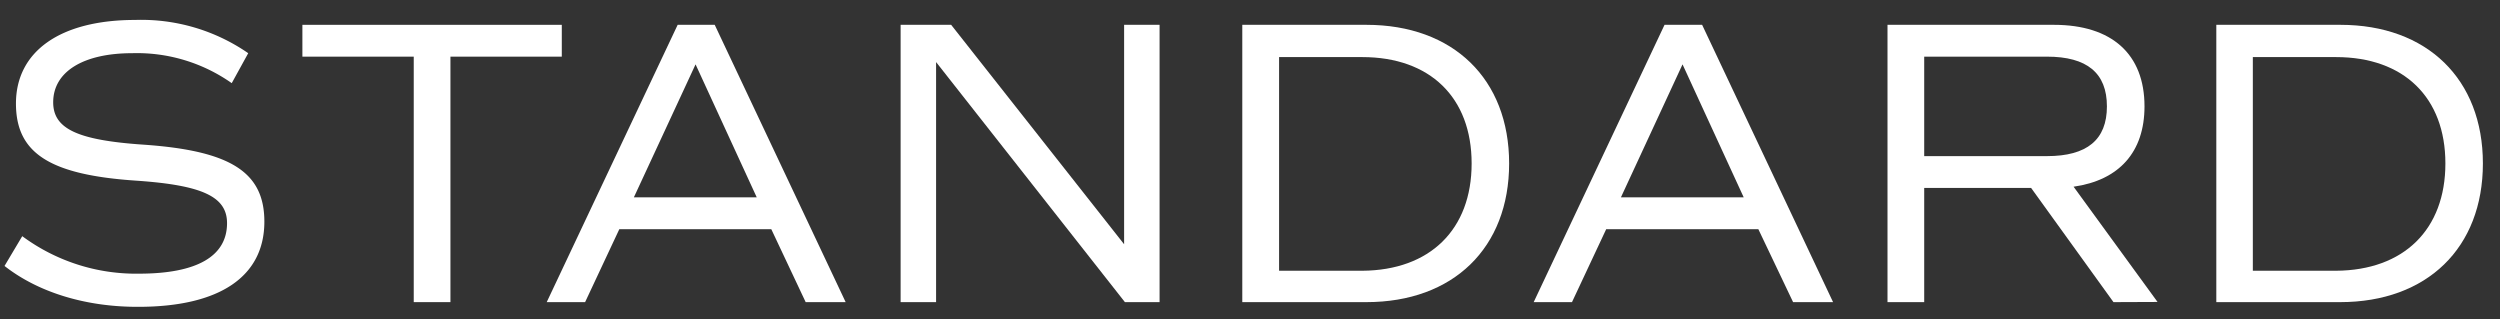
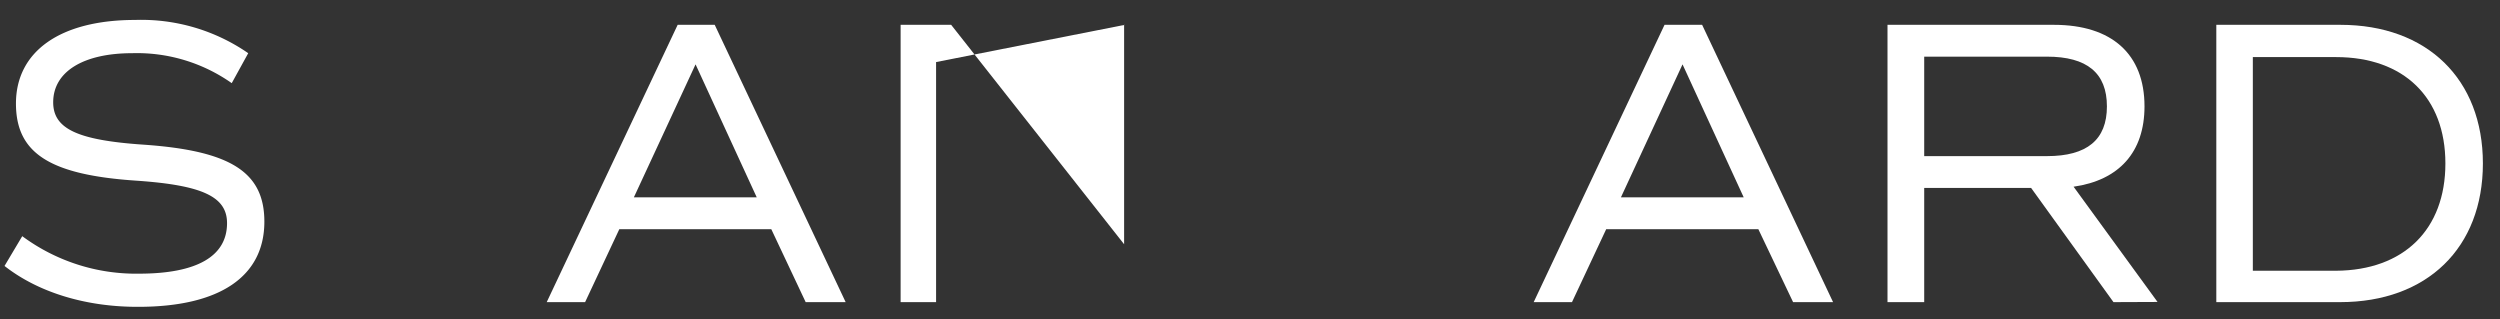
<svg xmlns="http://www.w3.org/2000/svg" id="レイヤー_1" data-name="レイヤー 1" width="282" height="36" viewBox="0 0 282 36">
  <rect x="0" y="0" width="282" height="36" fill="#333333" stroke="none" />
  <g>
    <path d="M.51,30l2-3.36a21.57,21.57,0,0,0,13.16,4.23c6.49,0,9.94-1.93,9.94-5.7,0-3-2.81-4.28-10.22-4.79C5.62,19.73,1.8,17.29,1.8,11.68c0-5.89,5-9.43,13.44-9.43A21.2,21.2,0,0,1,28,6L26.14,9.38A18.56,18.56,0,0,0,14.91,6C9.39,6,6,8.09,6,11.54c0,3,2.77,4.28,10.22,4.78C26,17,29.82,19.41,29.82,25c0,6.21-5.06,9.61-14.22,9.61C9.72,34.63,4.33,33,.51,30Z" fill="#fff" />
-     <path d="M63.37,6.39H50.81V34.08H46.67V6.39H34.11V2.8H63.37Z" fill="#fff" />
    <path d="M87,25.85H69.86L66,34.08H61.67L76.44,2.8h4.18L95.39,34.08H90.88Zm-15.5-3.59H85.36l-6.9-15Z" fill="#fff" />
-     <path d="M130.8,2.8V34.08h-3.91L105.59,7V34.08h-4V2.8h5.7L126.8,27.55V2.8Z" fill="#fff" />
-     <path d="M170.23,18.44c0,9.52-6.3,15.64-16.1,15.64h-14V2.8h14C163.93,2.8,170.23,8.92,170.23,18.44Zm-4.23,0c0-7.45-4.7-12-12.33-12h-9.39v24.1h9.39C161.3,30.49,166,25.89,166,18.44Z" fill="#fff" />
+     <path d="M130.8,2.8h-3.91L105.59,7V34.08h-4V2.8h5.7L126.8,27.55V2.8Z" fill="#fff" />
    <path d="M198.34,25.85H181.18l-3.86,8.23H173L187.76,2.8H192l14.77,31.28h-4.51Zm-15.5-3.59h13.85l-6.9-15Z" fill="#fff" />
    <path d="M238.4,34.08,229.11,21.2H217.05V34.08h-4.14V2.8h18.77c6.54,0,10.22,3.31,10.22,9.2,0,5.15-2.86,8.33-8,9.06l9.47,13ZM217.05,17.61H230.9c4.51,0,6.76-1.84,6.76-5.61s-2.25-5.61-6.76-5.61H217.05Z" fill="#fff" />
    <path d="M280.07,18.44c0,9.52-6.3,15.64-16.1,15.64H250V2.8h14C273.77,2.8,280.07,8.92,280.07,18.44Zm-4.23,0c0-7.45-4.69-12-12.33-12h-9.39v24.1h9.39C271.15,30.49,275.84,25.89,275.84,18.44Z" fill="#fff" />
  </g>
</svg>